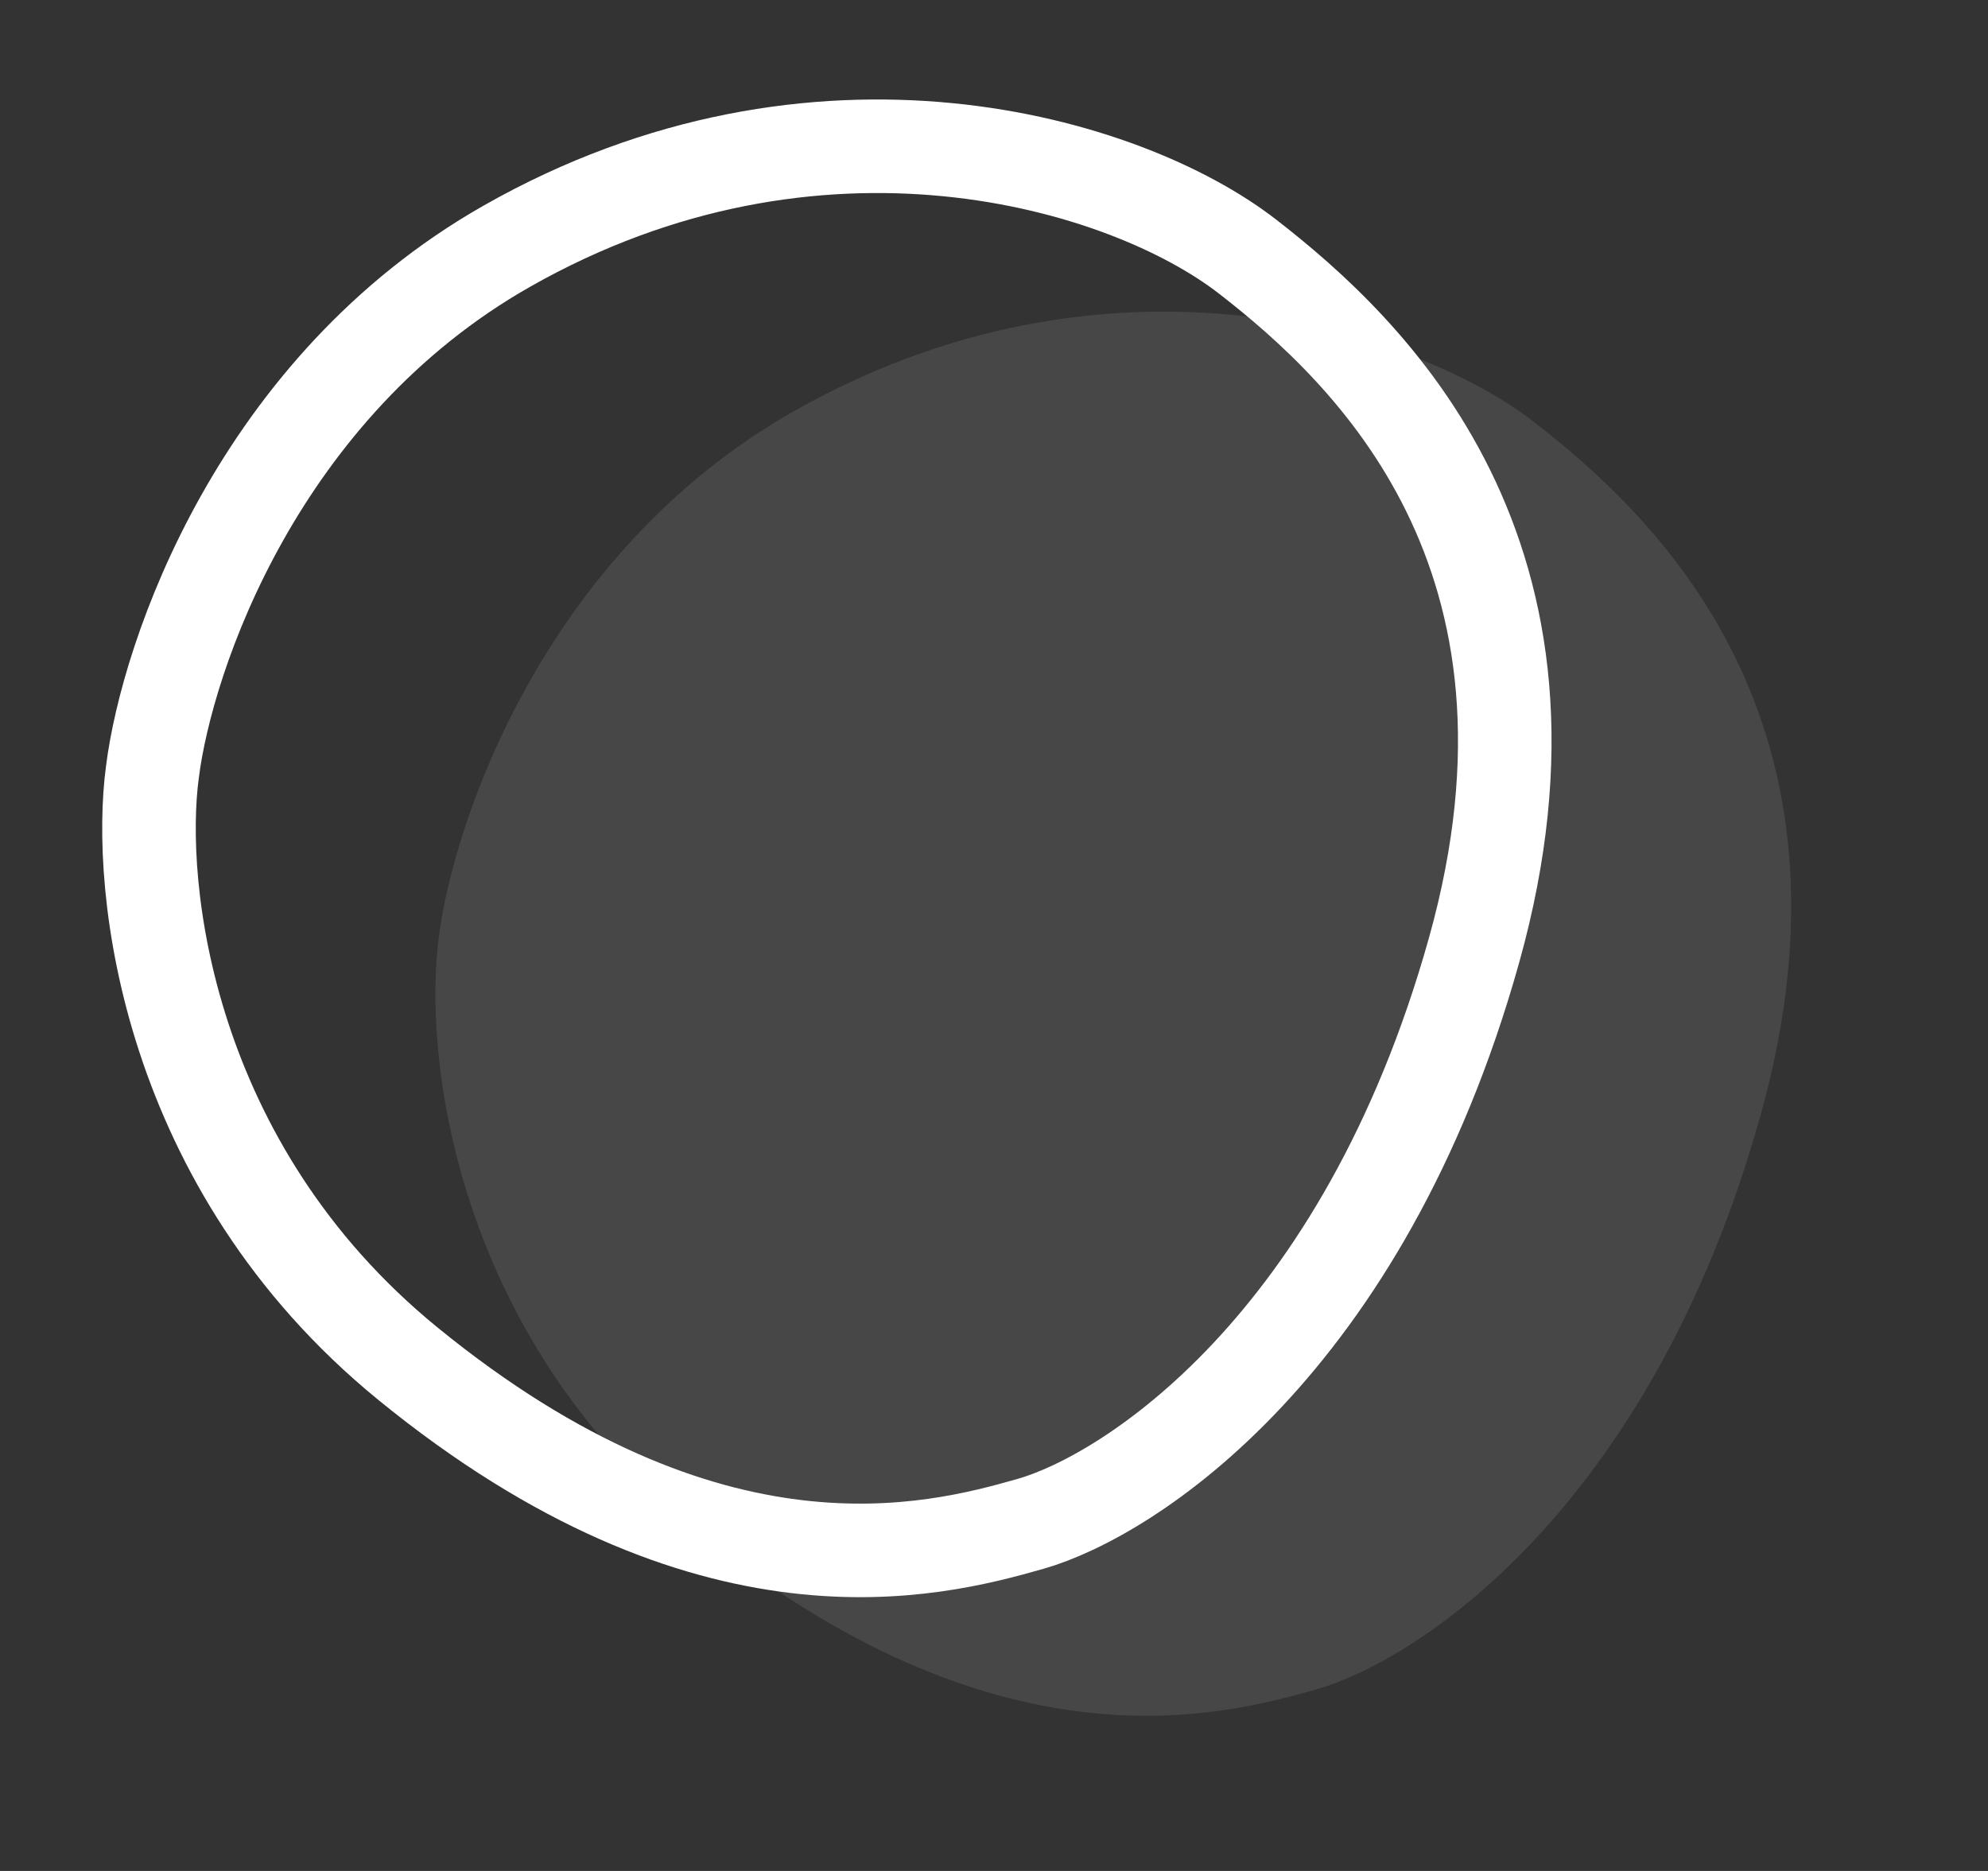
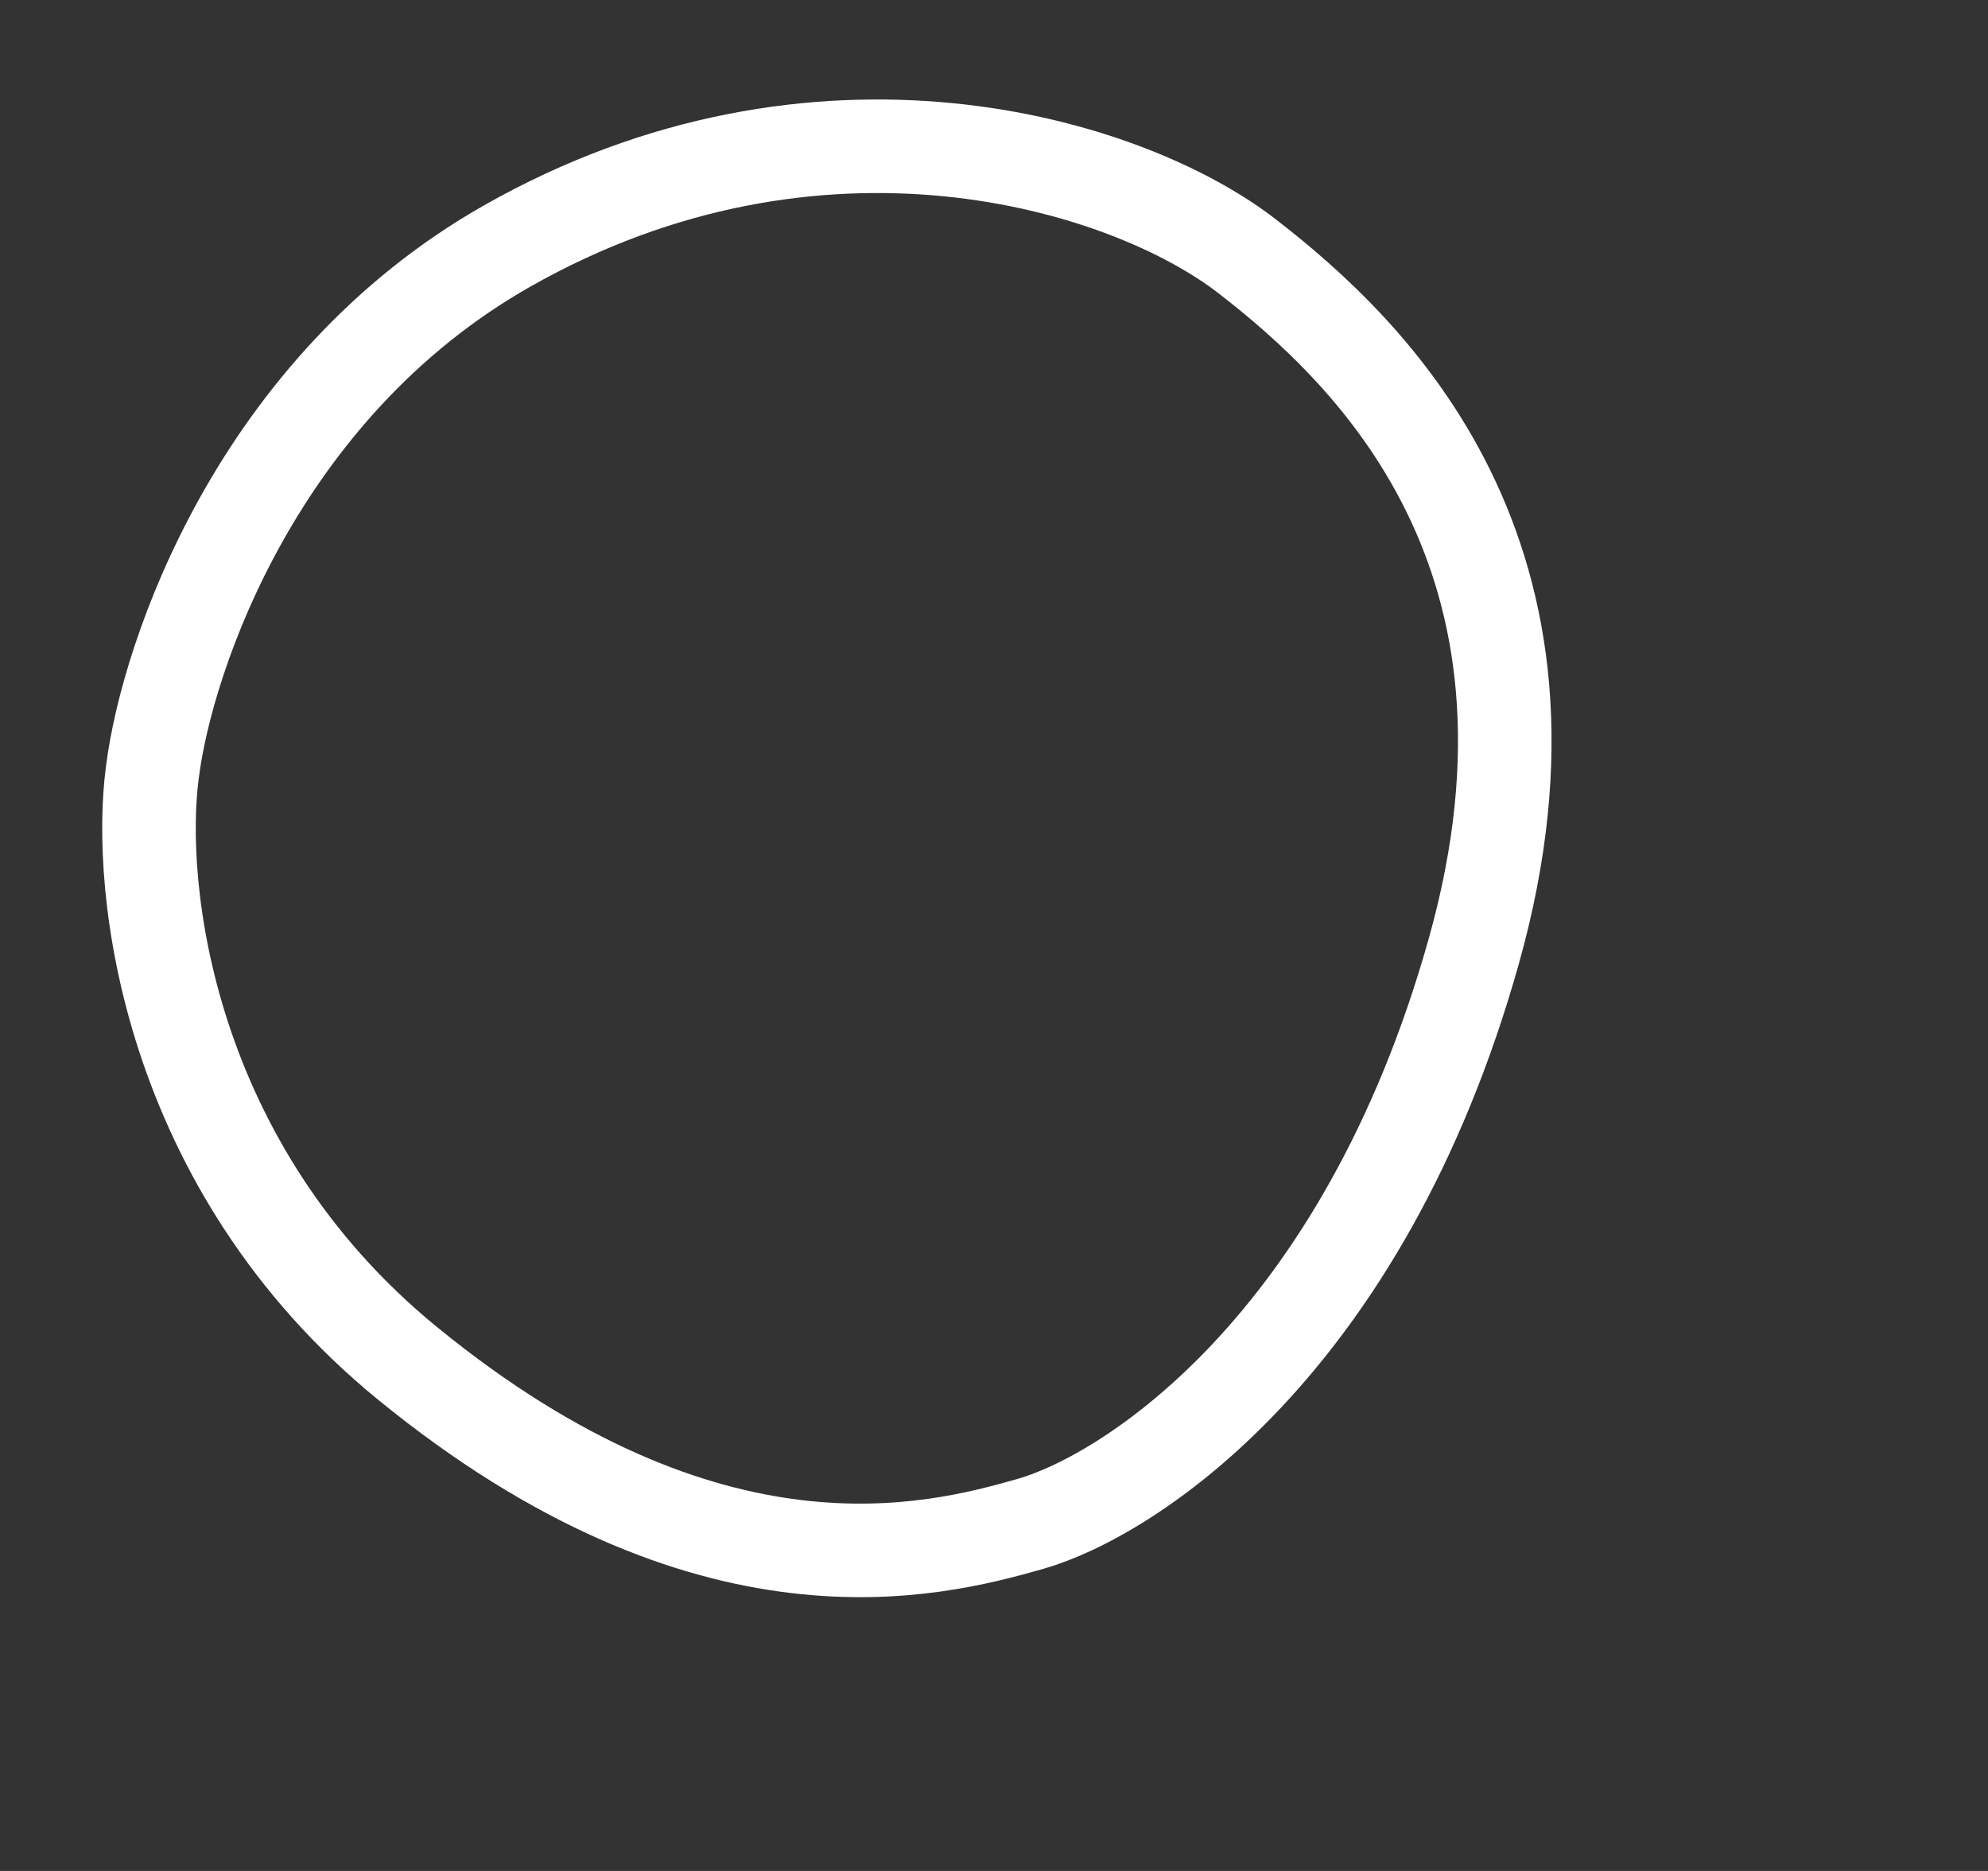
<svg xmlns="http://www.w3.org/2000/svg" width="85" height="80" viewBox="0 0 85 80" fill="none">
  <rect x="0" y="0" width="85" height="80" fill="#333333" stroke="none" />
-   <path opacity="0.1" d="M33.915 17.599C23.291 23.637 19.387 35.102 18.763 40.08C18.098 44.997 19.349 56.938 29.673 65.369C42.577 75.909 52.135 73.42 56.312 72.228C60.489 71.037 70.525 64.649 75.269 47.712C80.014 30.776 70.794 22.077 65.577 18.036C60.361 13.994 47.194 10.052 33.915 17.599Z" fill="white" />
  <path d="M21.669 10.528C11.045 16.566 7.141 28.031 6.517 33.009C5.852 37.925 7.103 49.866 17.427 58.298C30.331 68.837 39.889 66.349 44.066 65.157C48.243 63.965 58.279 57.577 63.023 40.641C67.768 23.704 58.548 15.006 53.331 10.964C48.115 6.923 34.948 2.981 21.669 10.528Z" stroke="white" stroke-width="4" />
</svg>